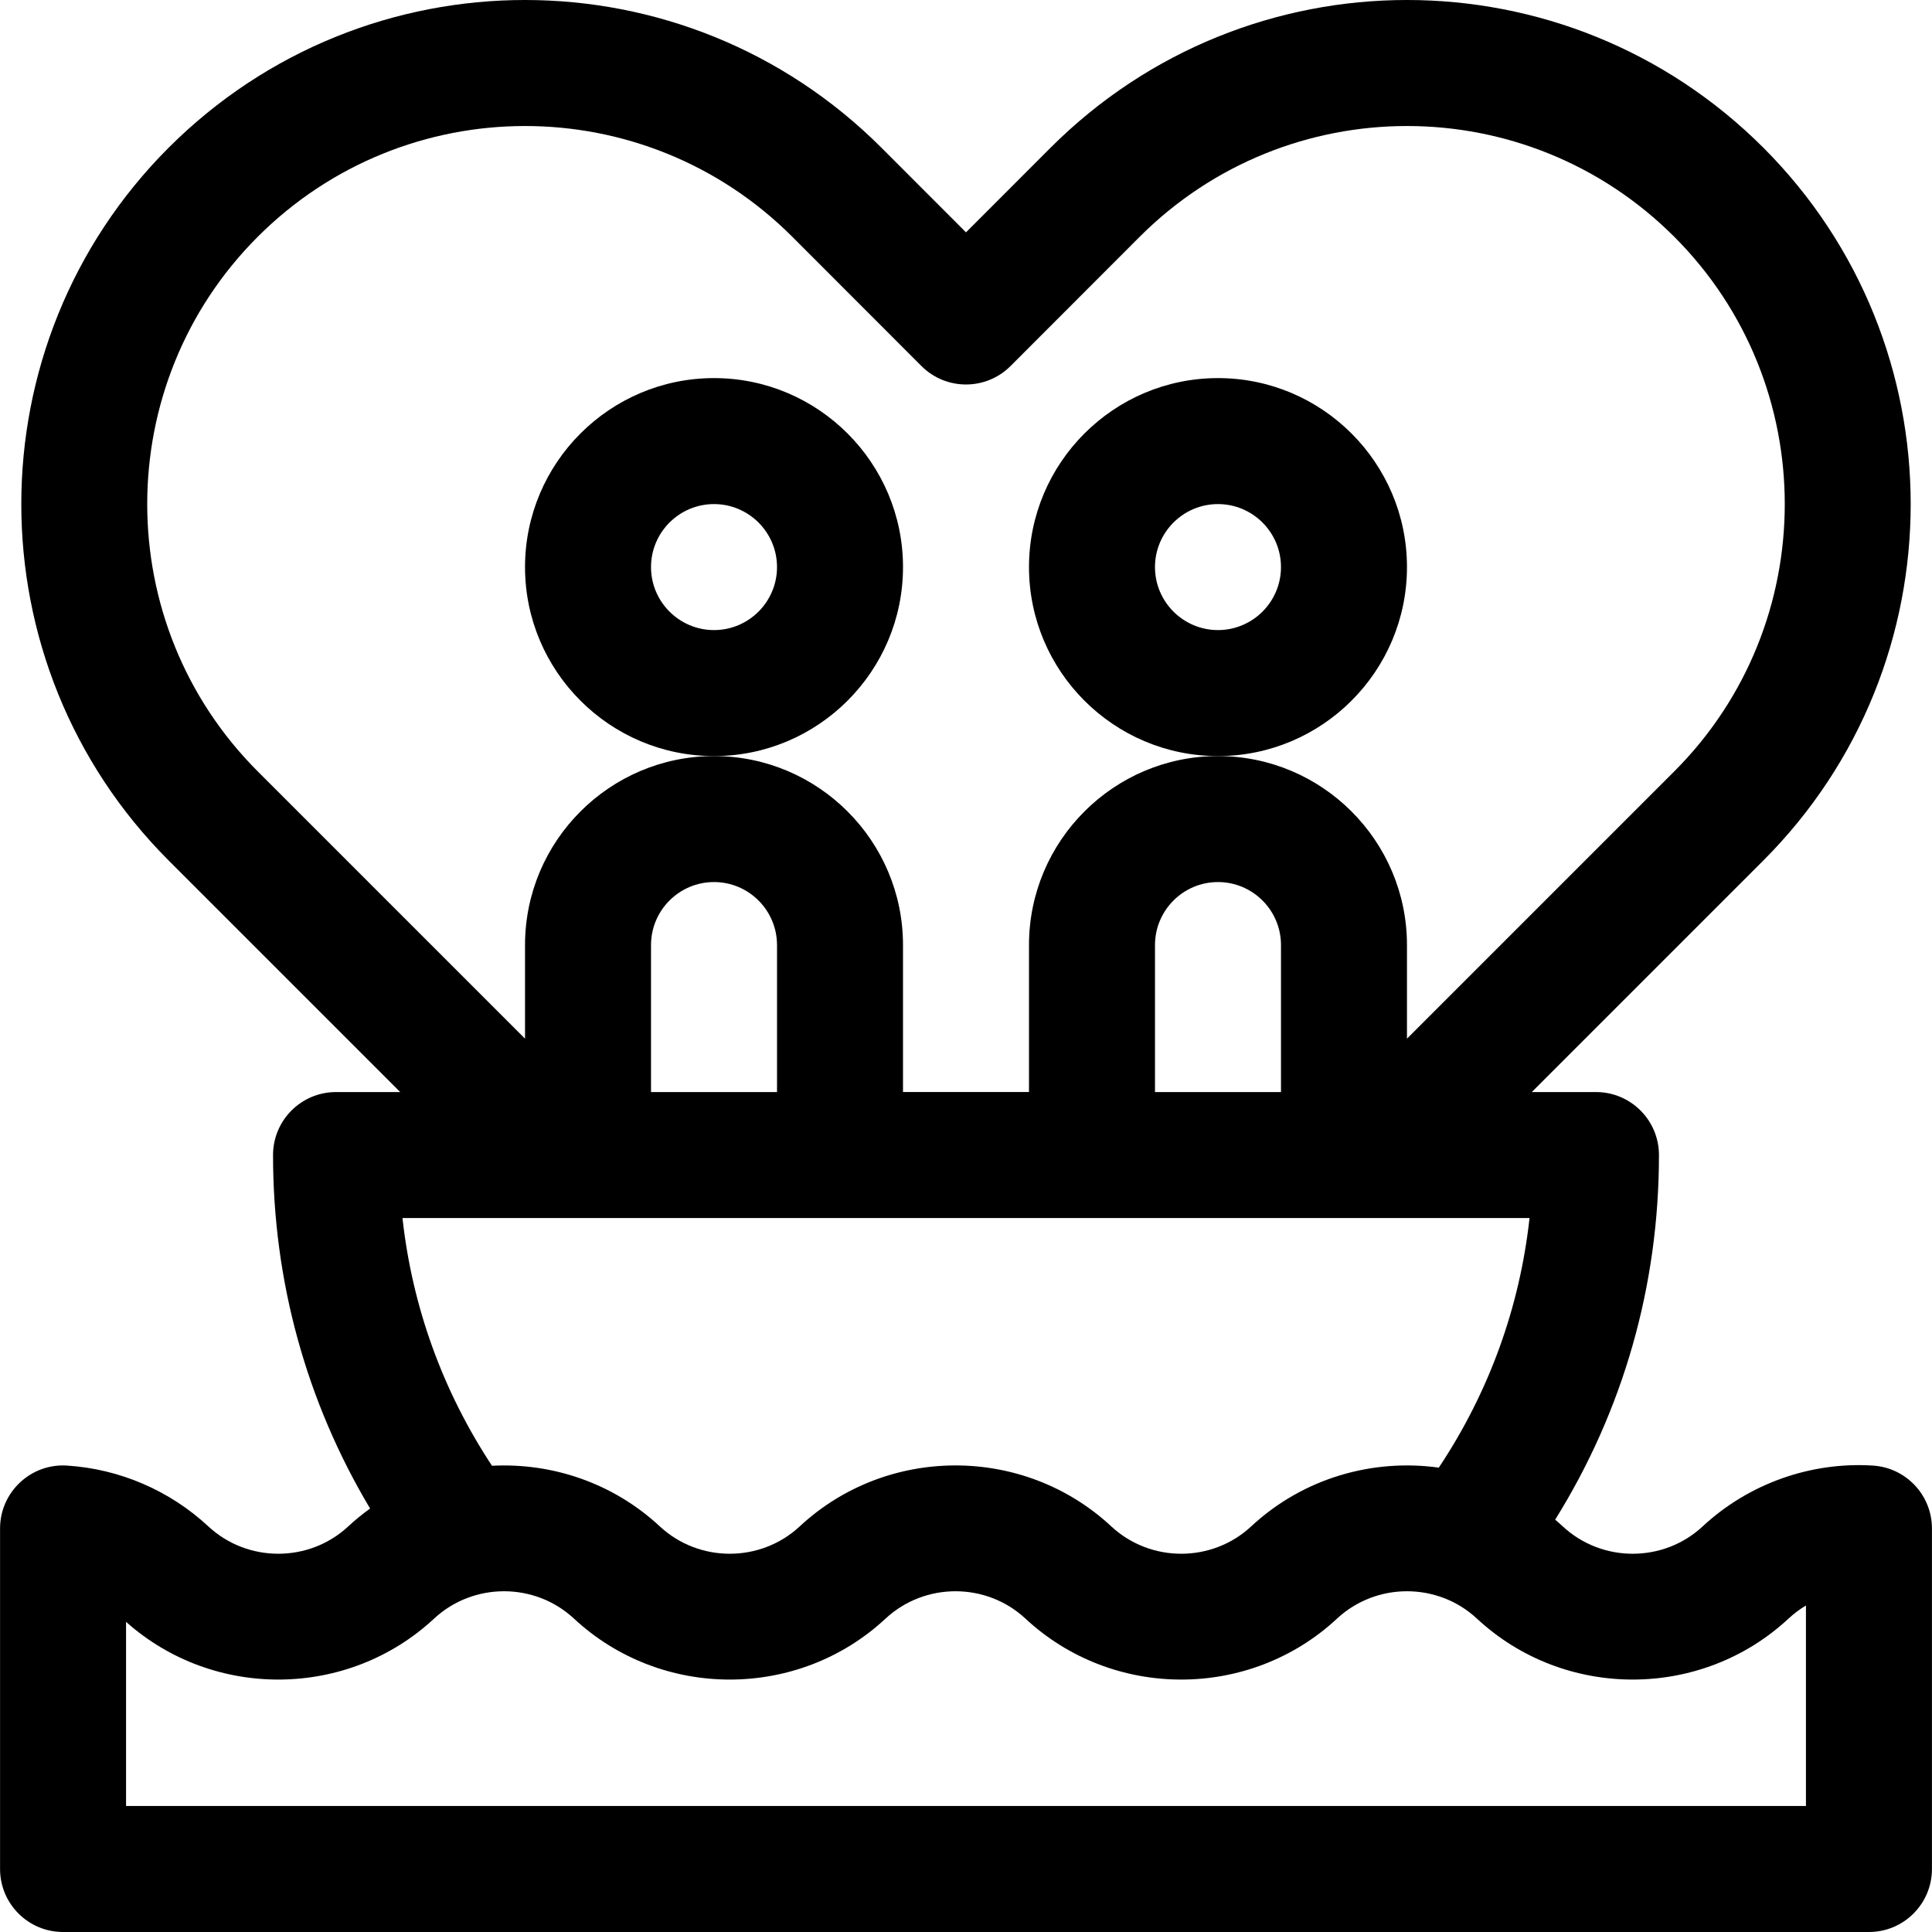
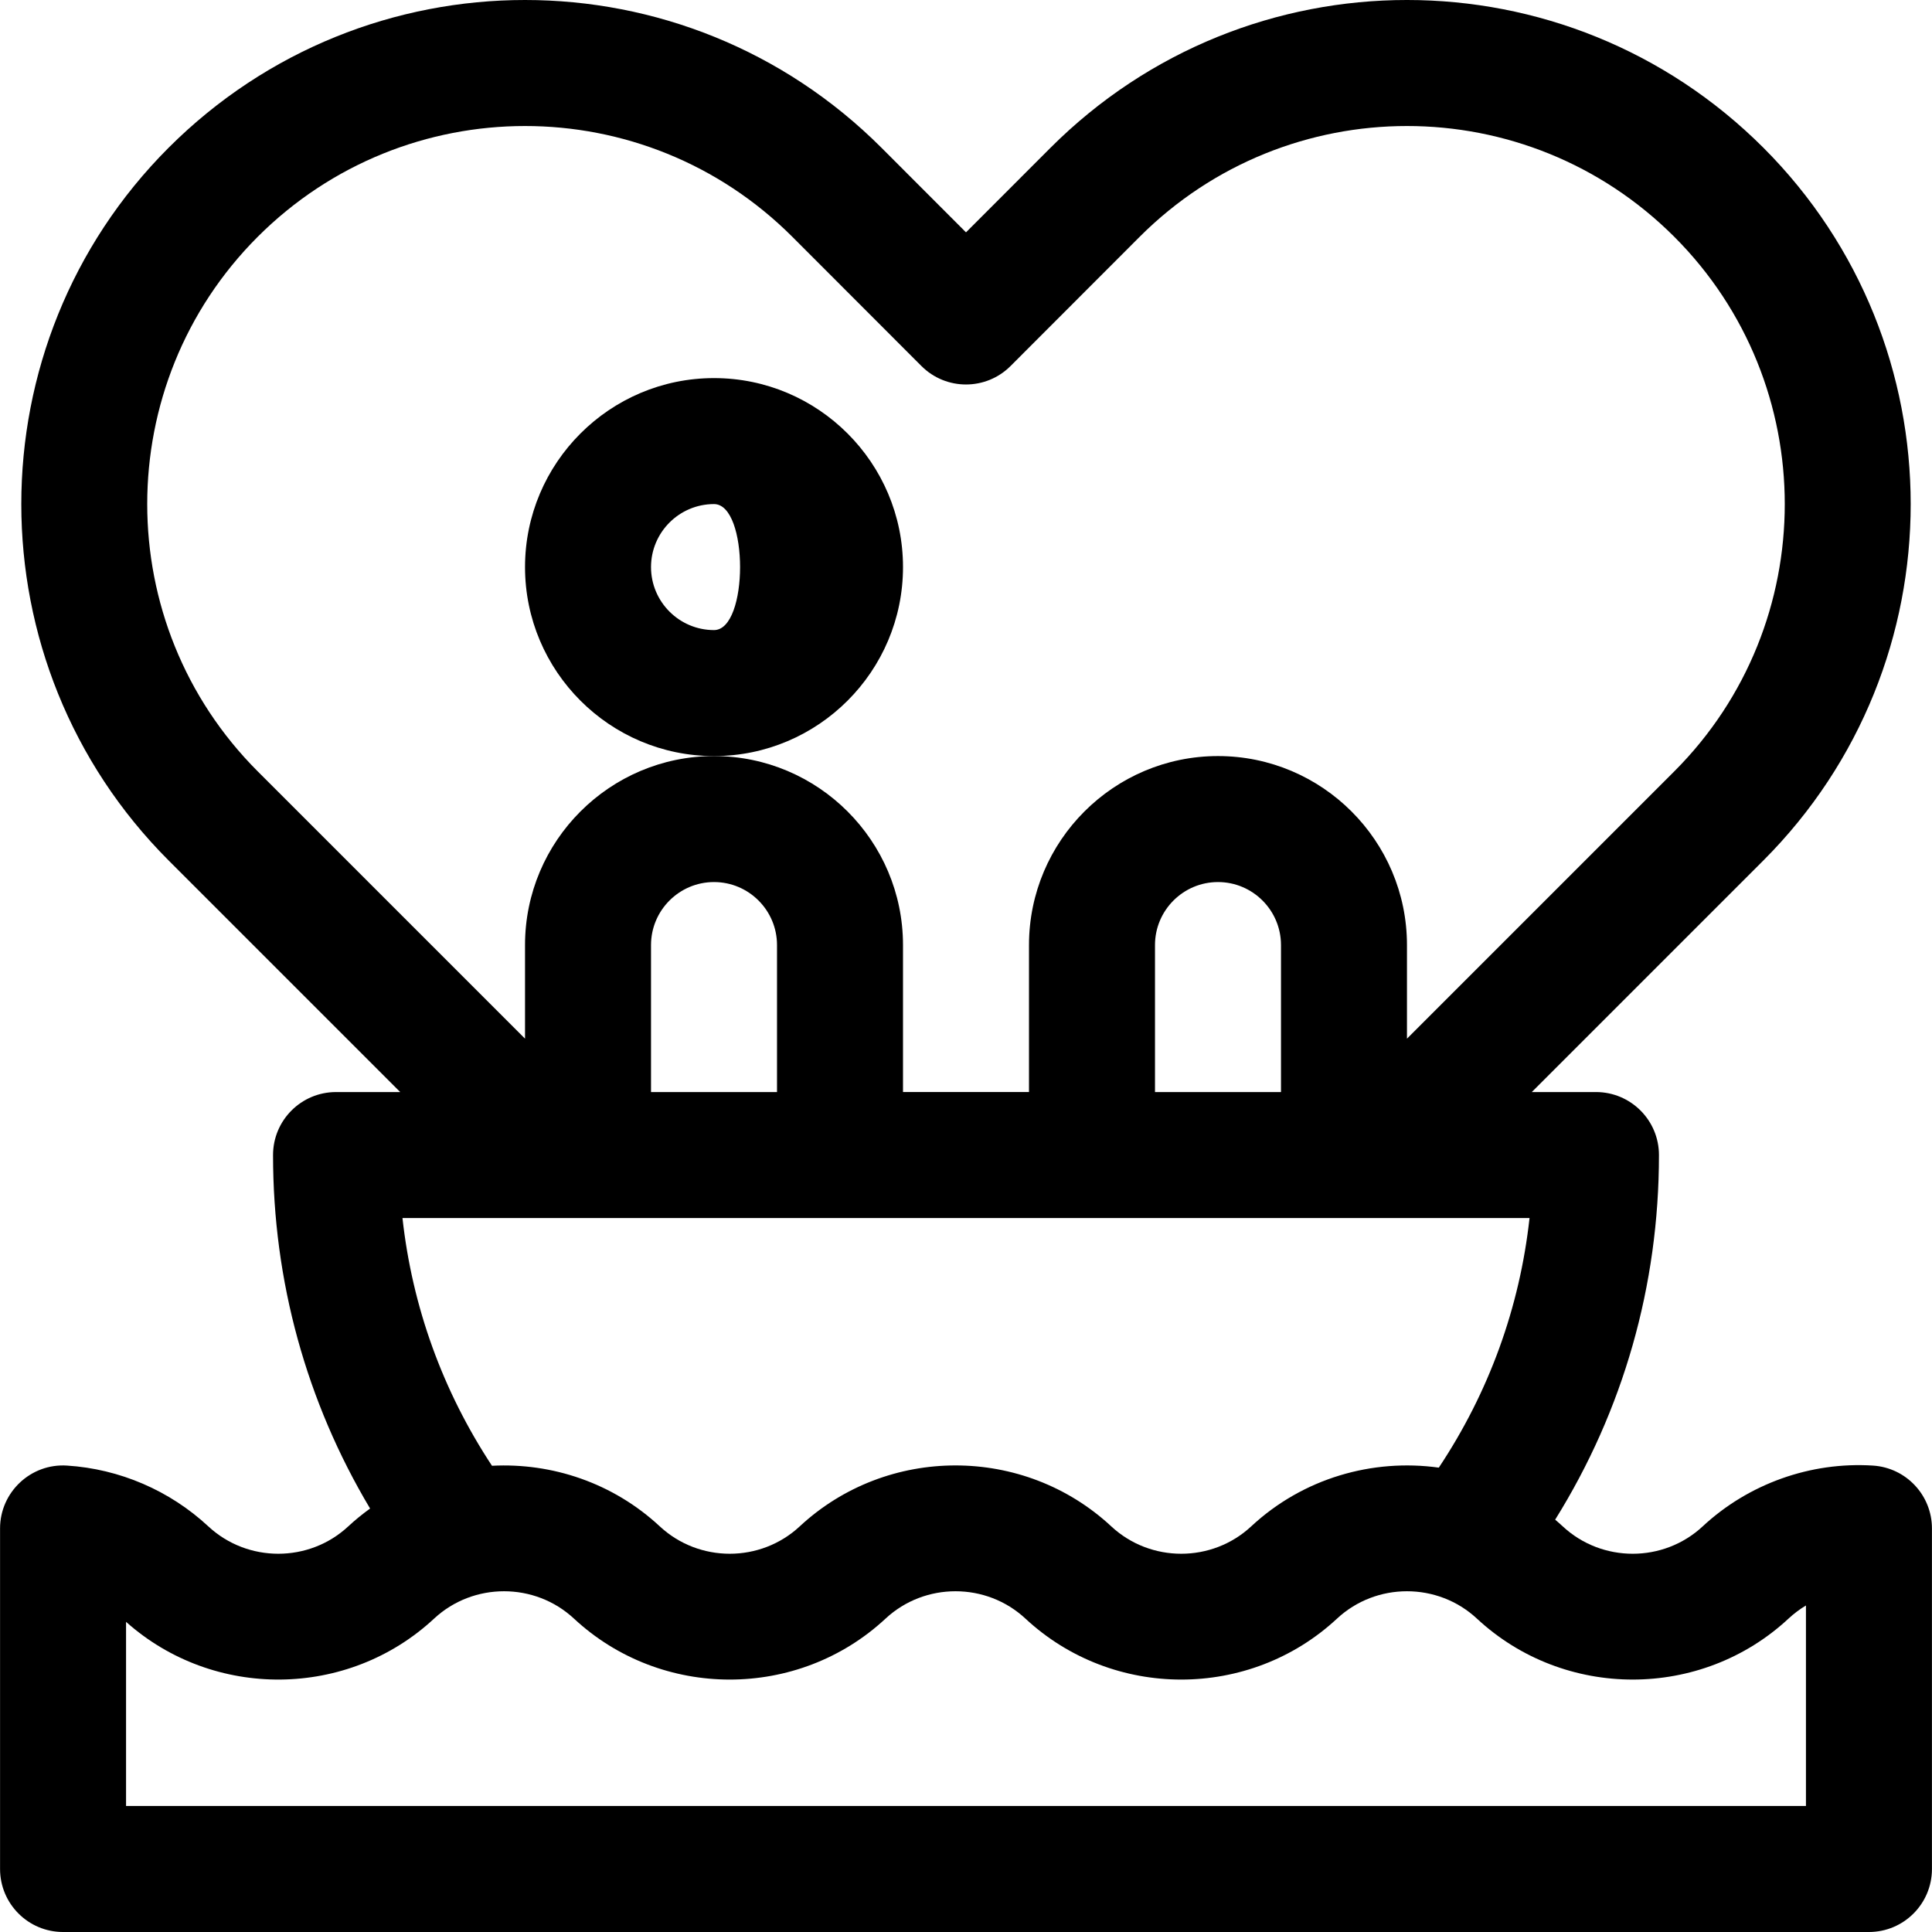
<svg xmlns="http://www.w3.org/2000/svg" fill="#000000" height="800px" width="800px" version="1.1" id="Layer_1" viewBox="0 0 512.001 512.001" xml:space="preserve">
  <g>
    <g>
-       <path d="M189.222,100.199c-27.616,0-50.084,22.468-50.084,50.084s22.468,50.084,50.084,50.084s50.084-22.468,50.084-50.084    S216.838,100.199,189.222,100.199z M189.222,166.978c-9.205,0-16.695-7.489-16.695-16.695s7.489-16.695,16.695-16.695    s16.695,7.489,16.695,16.695S198.427,166.978,189.222,166.978z" />
+       <path d="M189.222,100.199c-27.616,0-50.084,22.468-50.084,50.084s22.468,50.084,50.084,50.084s50.084-22.468,50.084-50.084    S216.838,100.199,189.222,100.199z M189.222,166.978c-9.205,0-16.695-7.489-16.695-16.695s7.489-16.695,16.695-16.695    S198.427,166.978,189.222,166.978z" />
    </g>
  </g>
  <g>
    <g>
-       <path d="M322.779,100.199c-27.616,0-50.084,22.468-50.084,50.084s22.468,50.084,50.084,50.084s50.084-22.468,50.084-50.084    S350.396,100.199,322.779,100.199z M322.779,166.978c-9.205,0-16.695-7.489-16.695-16.695s7.489-16.695,16.695-16.695    s16.695,7.489,16.695,16.695S331.985,166.978,322.779,166.978z" />
-     </g>
+       </g>
  </g>
  <g>
    <g>
      <path d="M496.343,388.395c-16.531-1.052-32.986,4.827-45.117,16.113c-10.395,9.671-26.686,9.671-37.08,0    c-0.659-0.612-1.331-1.203-2.01-1.781c18.046-28.97,27.506-62.025,27.506-96.627c0-9.22-7.475-16.695-16.695-16.695H405.94    l61.373-61.373c52.058-52.076,52.058-136.813-0.007-188.896c-52.211-52.173-136.65-52.195-188.895,0.01l-22.411,22.431    L233.58,39.137C181.367-13.038,96.926-13.055,44.688,39.144C-7.369,91.22-7.369,175.956,44.691,228.035l61.371,61.371H89.054    c-9.22,0-16.695,7.475-16.695,16.695c0,33.392,8.844,65.406,25.72,93.677c-2.001,1.445-3.941,3.011-5.789,4.73    c-10.395,9.669-26.684,9.669-37.08,0c-10.223-9.51-23.521-15.232-37.446-16.113c-9.572-0.63-17.749,7.015-17.749,16.661v90.25    c0,9.22,7.475,16.695,16.695,16.695h478.581c9.22,0,16.695-7.475,16.695-16.695v-90.25    C511.986,396.245,505.136,388.95,496.343,388.395z M68.301,204.425c-39.046-39.059-39.046-102.615-0.006-141.67    c39.159-39.13,102.499-39.156,141.672-0.01l34.221,34.253c6.515,6.523,17.101,6.526,23.621,0l34.211-34.244    c39.162-39.132,102.501-39.153,141.677-0.007c39.047,39.061,39.047,102.618,0.002,141.677l-70.837,70.837v-24.812    c0-27.616-22.468-50.084-50.084-50.084c-27.616,0-50.084,22.468-50.084,50.084v38.954h-33.389v-38.954    c0-27.616-22.468-50.084-50.084-50.084s-50.084,22.468-50.084,50.084v24.812L68.301,204.425z M405.342,322.794    c-2.603,23.711-10.768,46.192-24.043,66.145c-17.534-2.432-35.948,2.756-49.719,15.567c-10.395,9.671-26.686,9.671-37.08,0    c-23.149-21.535-59.415-21.535-82.565,0c-10.396,9.671-26.685,9.671-37.08,0c-12.404-11.539-28.573-16.888-44.473-16.061    c-13.078-19.834-21.137-42.154-23.722-65.651C119.27,322.794,393.056,322.794,405.342,322.794z M172.527,289.405V250.45    c0-9.205,7.489-16.695,16.695-16.695s16.695,7.489,16.695,16.695v38.954H172.527z M306.085,289.405V250.45    c0-9.205,7.489-16.695,16.695-16.695s16.695,7.489,16.695,16.695v38.954H306.085z M478.596,478.611H33.405v-48.805    c23.181,20.678,58.788,20.394,81.628-0.854c10.396-9.671,26.685-9.671,37.08,0c23.15,21.536,59.415,21.536,82.565,0    c10.396-9.671,26.686-9.671,37.08,0c23.149,21.536,59.416,21.536,82.565,0c10.395-9.671,26.686-9.671,37.08,0    c23.149,21.536,59.416,21.534,82.565,0c1.438-1.337,2.988-2.501,4.628-3.481V478.611z" />
    </g>
  </g>
</svg>